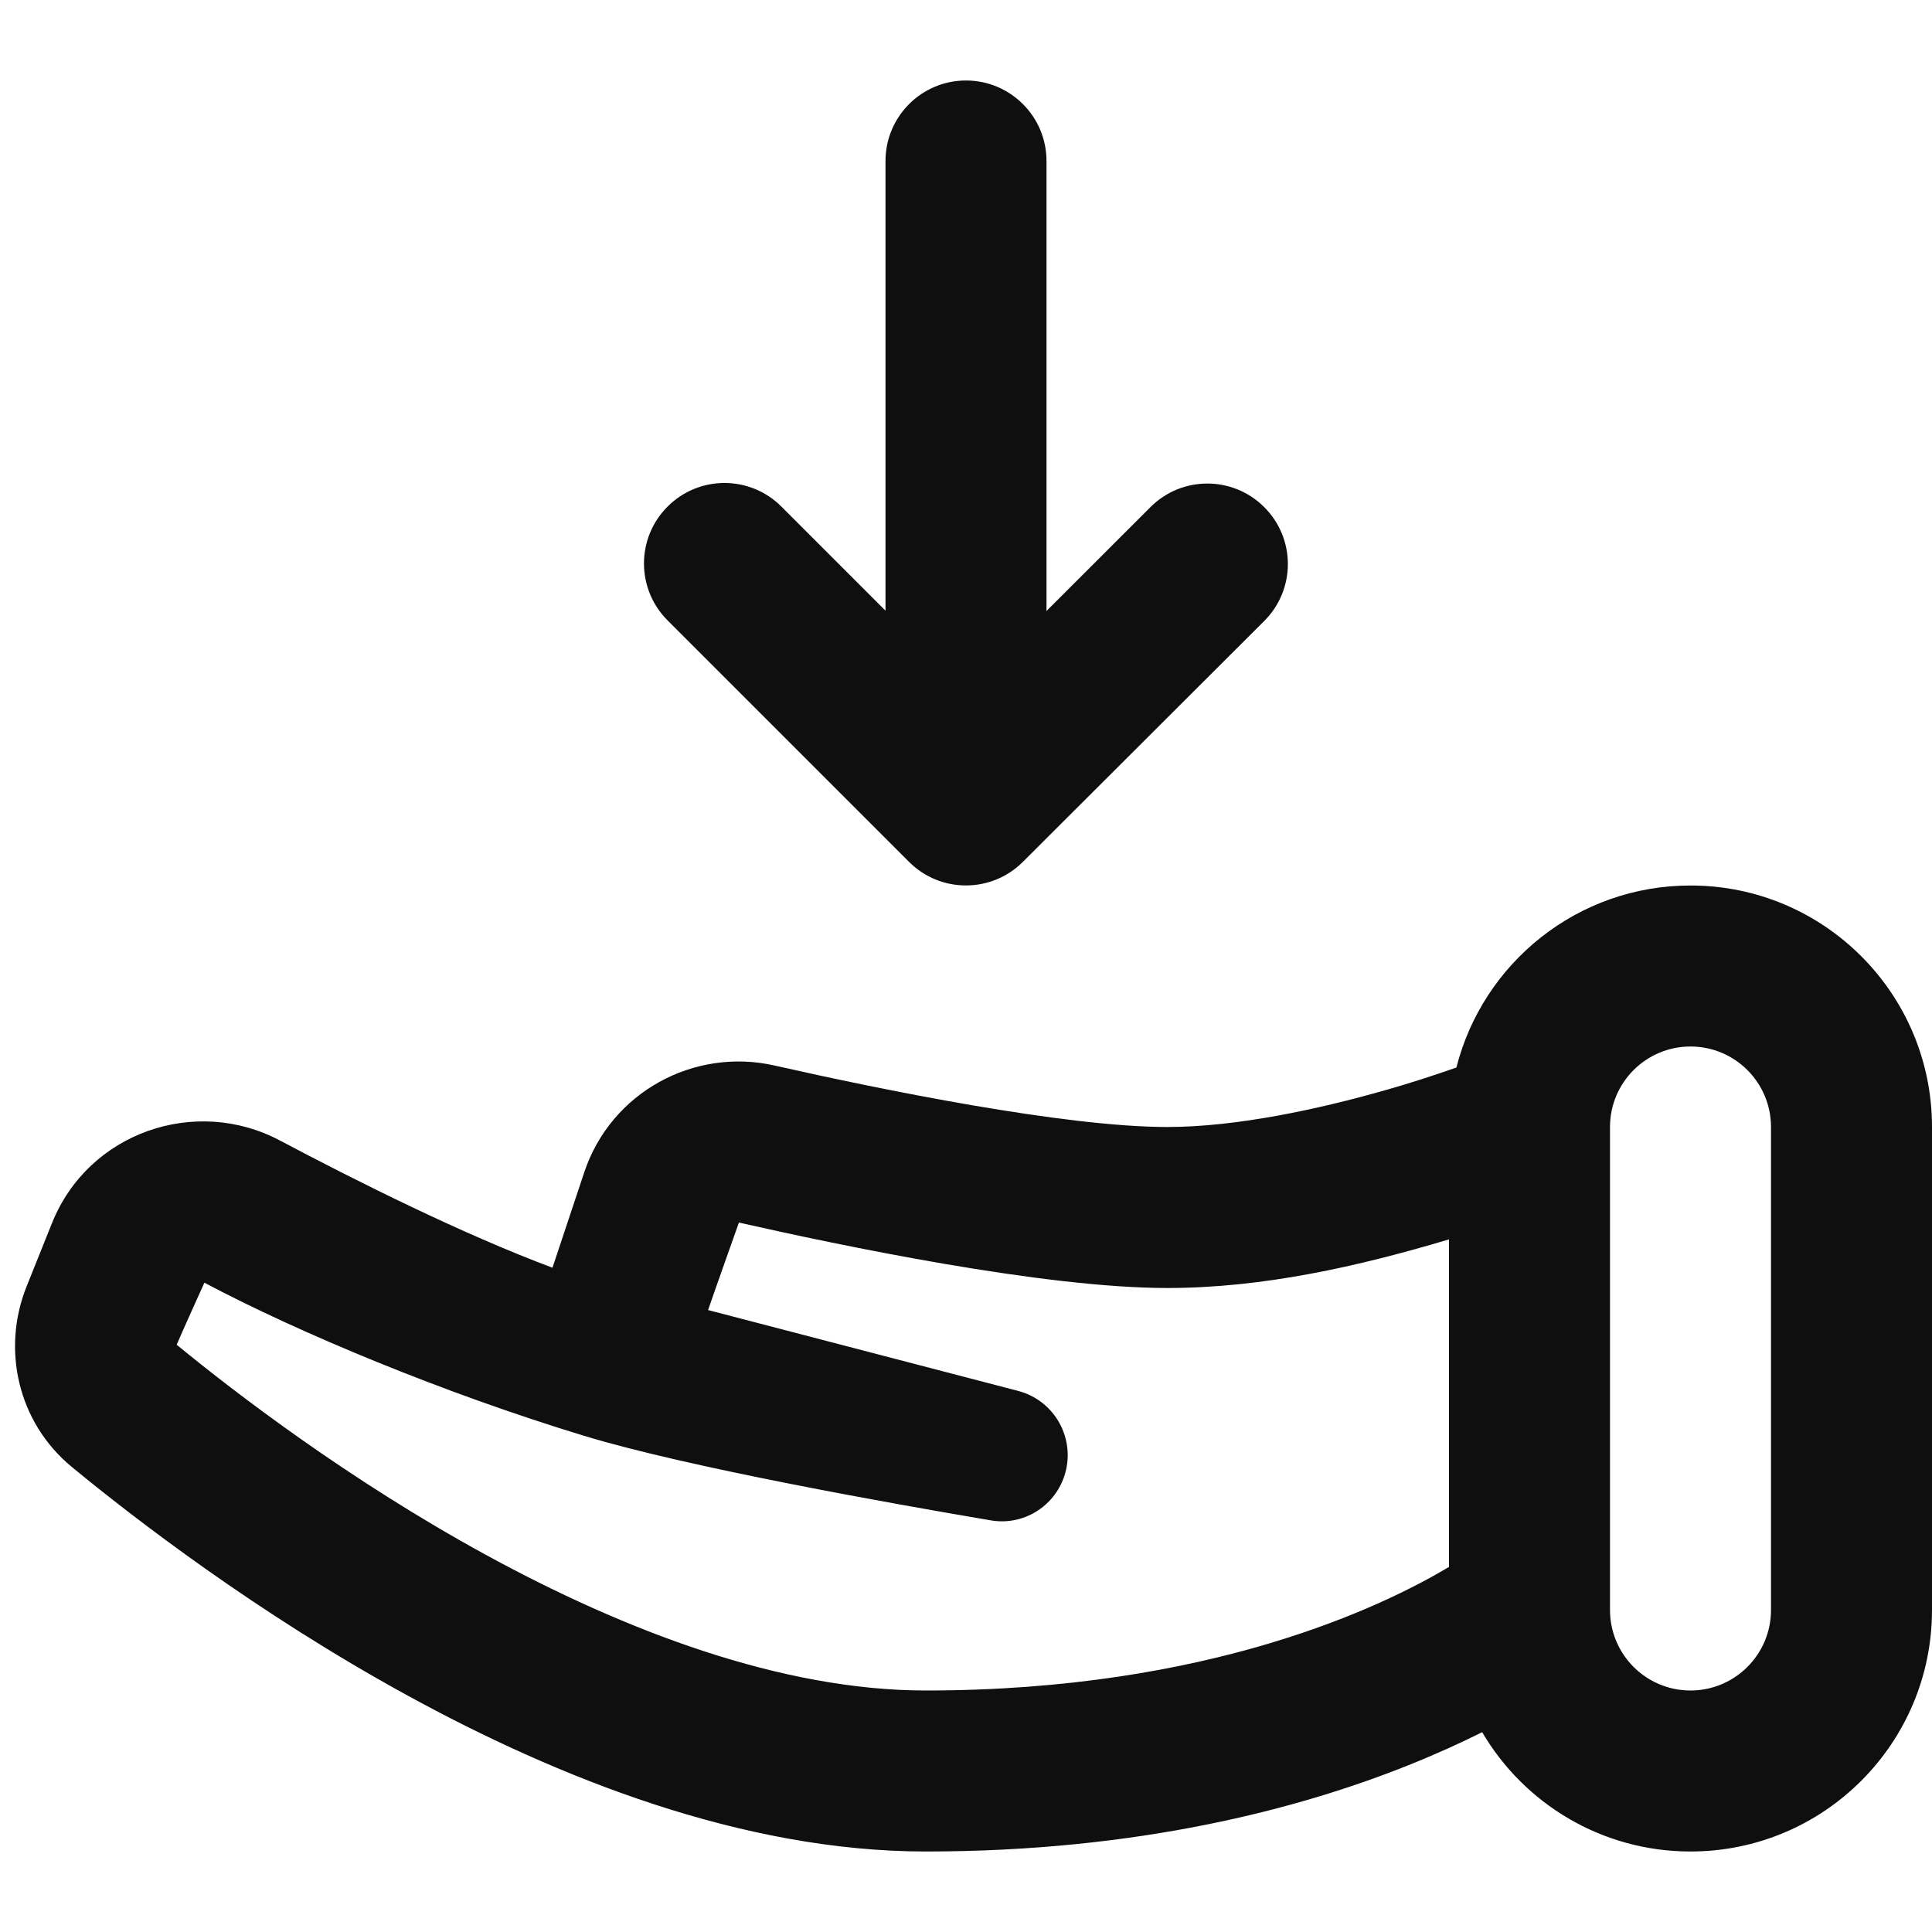
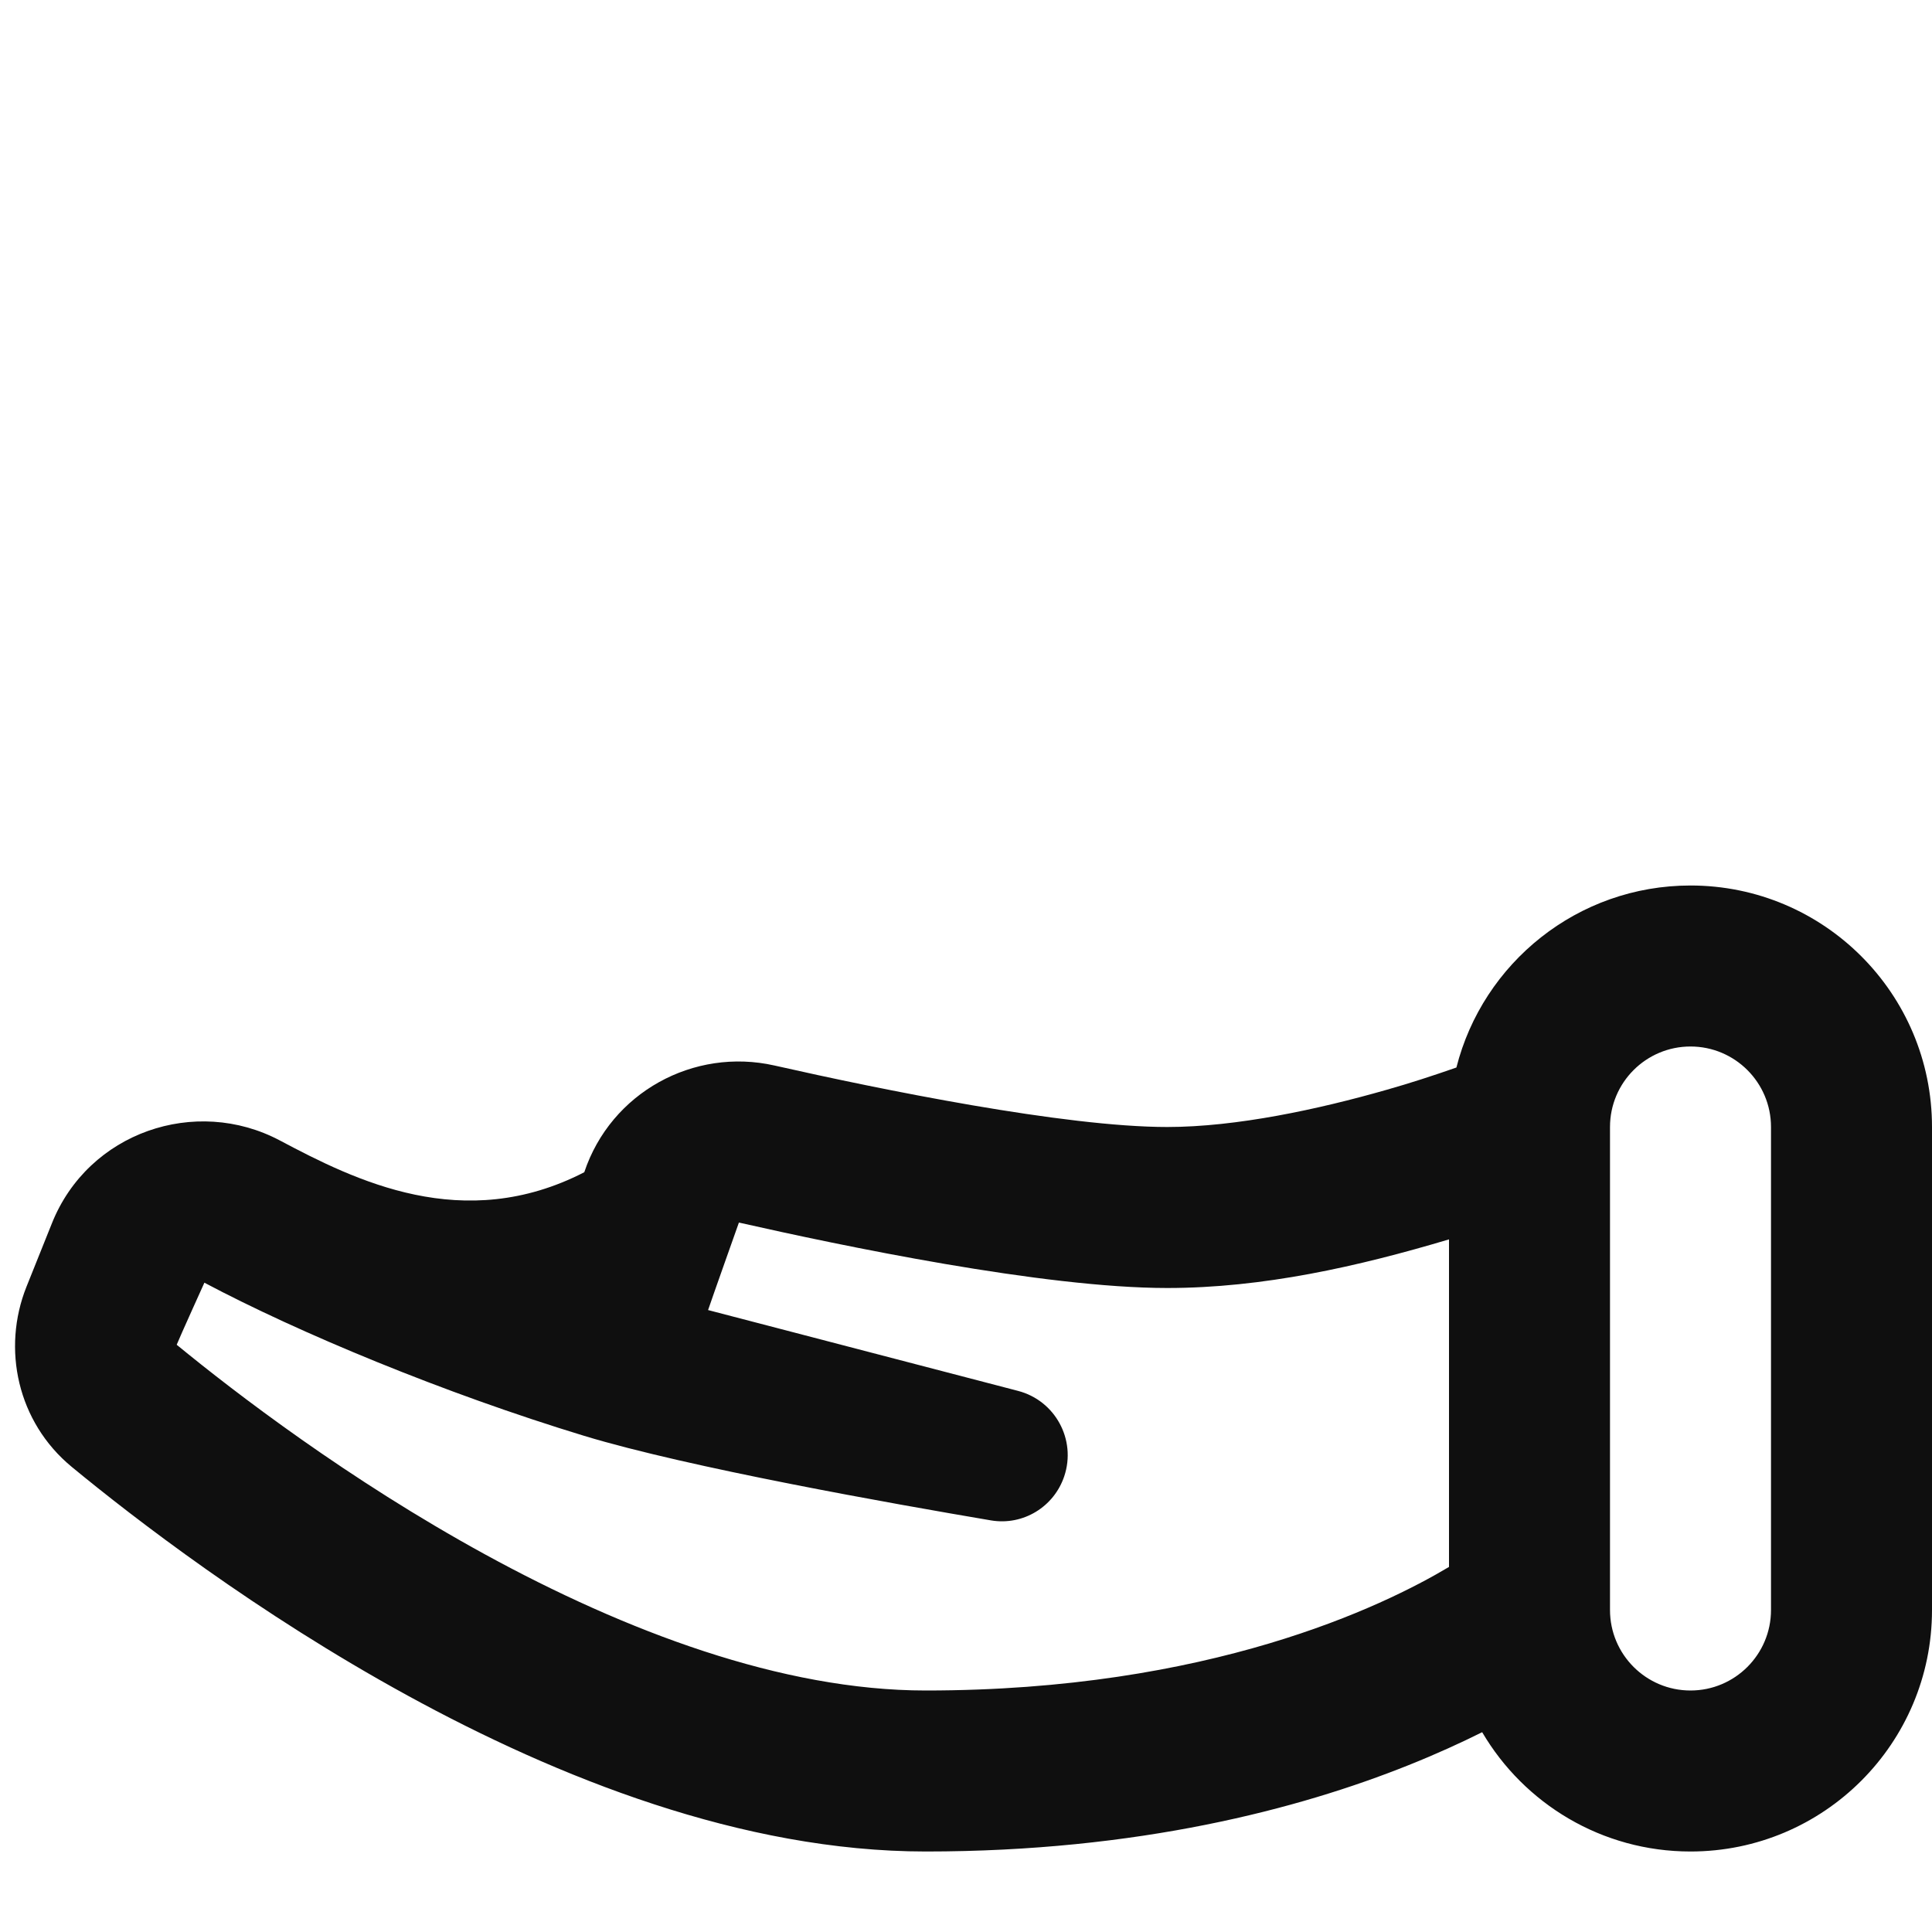
<svg xmlns="http://www.w3.org/2000/svg" width="800px" height="800px" viewBox="0 0 24 24" fill="none">
-   <path fill-rule="evenodd" clip-rule="evenodd" d="M17.496 21.928C17.844 21.789 18.149 21.649 18.412 21.518C18.933 22.405 19.897 23 21 23C22.657 23 24 21.657 24 20V14C24 12.343 22.657 11 21 11C19.598 11 18.421 11.962 18.092 13.261C17.806 13.361 17.518 13.455 17.225 13.538C16.379 13.78 15.36 14 14.5 14C13.225 14 10.942 13.535 9.62 13.236C8.618 13.01 7.589 13.57 7.258 14.562L6.863 15.748C5.755 15.335 4.413 14.664 3.476 14.167C2.429 13.612 1.097 14.065 0.645 15.196L0.329 15.984C0.021 16.755 0.216 17.665 0.891 18.222C1.663 18.858 3.191 20.038 5.064 21.063C6.919 22.078 9.216 23 11.5 23C14.137 23 16.137 22.472 17.496 21.928ZM20 20C20 20.552 20.448 21 21 21C21.552 21 22 20.552 22 20V14C22 13.448 21.552 13 21 13C20.448 13 20 13.448 20 14V20ZM14.5 16C12.961 16 10.453 15.475 9.179 15.187C9.179 15.187 8.845 16.128 8.796 16.274L12.646 17.278C13.108 17.398 13.372 17.884 13.221 18.337C13.094 18.719 12.709 18.954 12.311 18.887C11.09 18.68 8.552 18.23 7.258 17.837C5.516 17.307 3.711 16.556 2.539 15.934C2.539 15.934 2.229 16.619 2.195 16.705C2.924 17.303 4.328 18.38 6.025 19.309C7.765 20.261 9.709 21 11.5 21C15.023 21 17.177 19.956 18 19.465V15.396C16.868 15.734 15.687 16 14.5 16Z" fill="#0F0F0F" />
-   <path d="M12 1C11.448 1 11 1.448 11 2V7.586L9.707 6.293C9.317 5.902 8.683 5.902 8.293 6.293C7.902 6.683 7.902 7.316 8.293 7.707L11.292 10.706C11.682 11.097 12.315 11.097 12.706 10.707L15.705 7.714C16.096 7.323 16.096 6.69 15.705 6.3C15.315 5.909 14.681 5.909 14.291 6.3L13 7.59V2C13 1.448 12.552 1 12 1Z" fill="#0F0F0F" />
+   <path fill-rule="evenodd" clip-rule="evenodd" d="M17.496 21.928C17.844 21.789 18.149 21.649 18.412 21.518C18.933 22.405 19.897 23 21 23C22.657 23 24 21.657 24 20V14C24 12.343 22.657 11 21 11C19.598 11 18.421 11.962 18.092 13.261C17.806 13.361 17.518 13.455 17.225 13.538C16.379 13.78 15.36 14 14.5 14C13.225 14 10.942 13.535 9.62 13.236C8.618 13.01 7.589 13.57 7.258 14.562C5.755 15.335 4.413 14.664 3.476 14.167C2.429 13.612 1.097 14.065 0.645 15.196L0.329 15.984C0.021 16.755 0.216 17.665 0.891 18.222C1.663 18.858 3.191 20.038 5.064 21.063C6.919 22.078 9.216 23 11.5 23C14.137 23 16.137 22.472 17.496 21.928ZM20 20C20 20.552 20.448 21 21 21C21.552 21 22 20.552 22 20V14C22 13.448 21.552 13 21 13C20.448 13 20 13.448 20 14V20ZM14.5 16C12.961 16 10.453 15.475 9.179 15.187C9.179 15.187 8.845 16.128 8.796 16.274L12.646 17.278C13.108 17.398 13.372 17.884 13.221 18.337C13.094 18.719 12.709 18.954 12.311 18.887C11.09 18.68 8.552 18.23 7.258 17.837C5.516 17.307 3.711 16.556 2.539 15.934C2.539 15.934 2.229 16.619 2.195 16.705C2.924 17.303 4.328 18.38 6.025 19.309C7.765 20.261 9.709 21 11.5 21C15.023 21 17.177 19.956 18 19.465V15.396C16.868 15.734 15.687 16 14.5 16Z" fill="#0F0F0F" />
</svg>